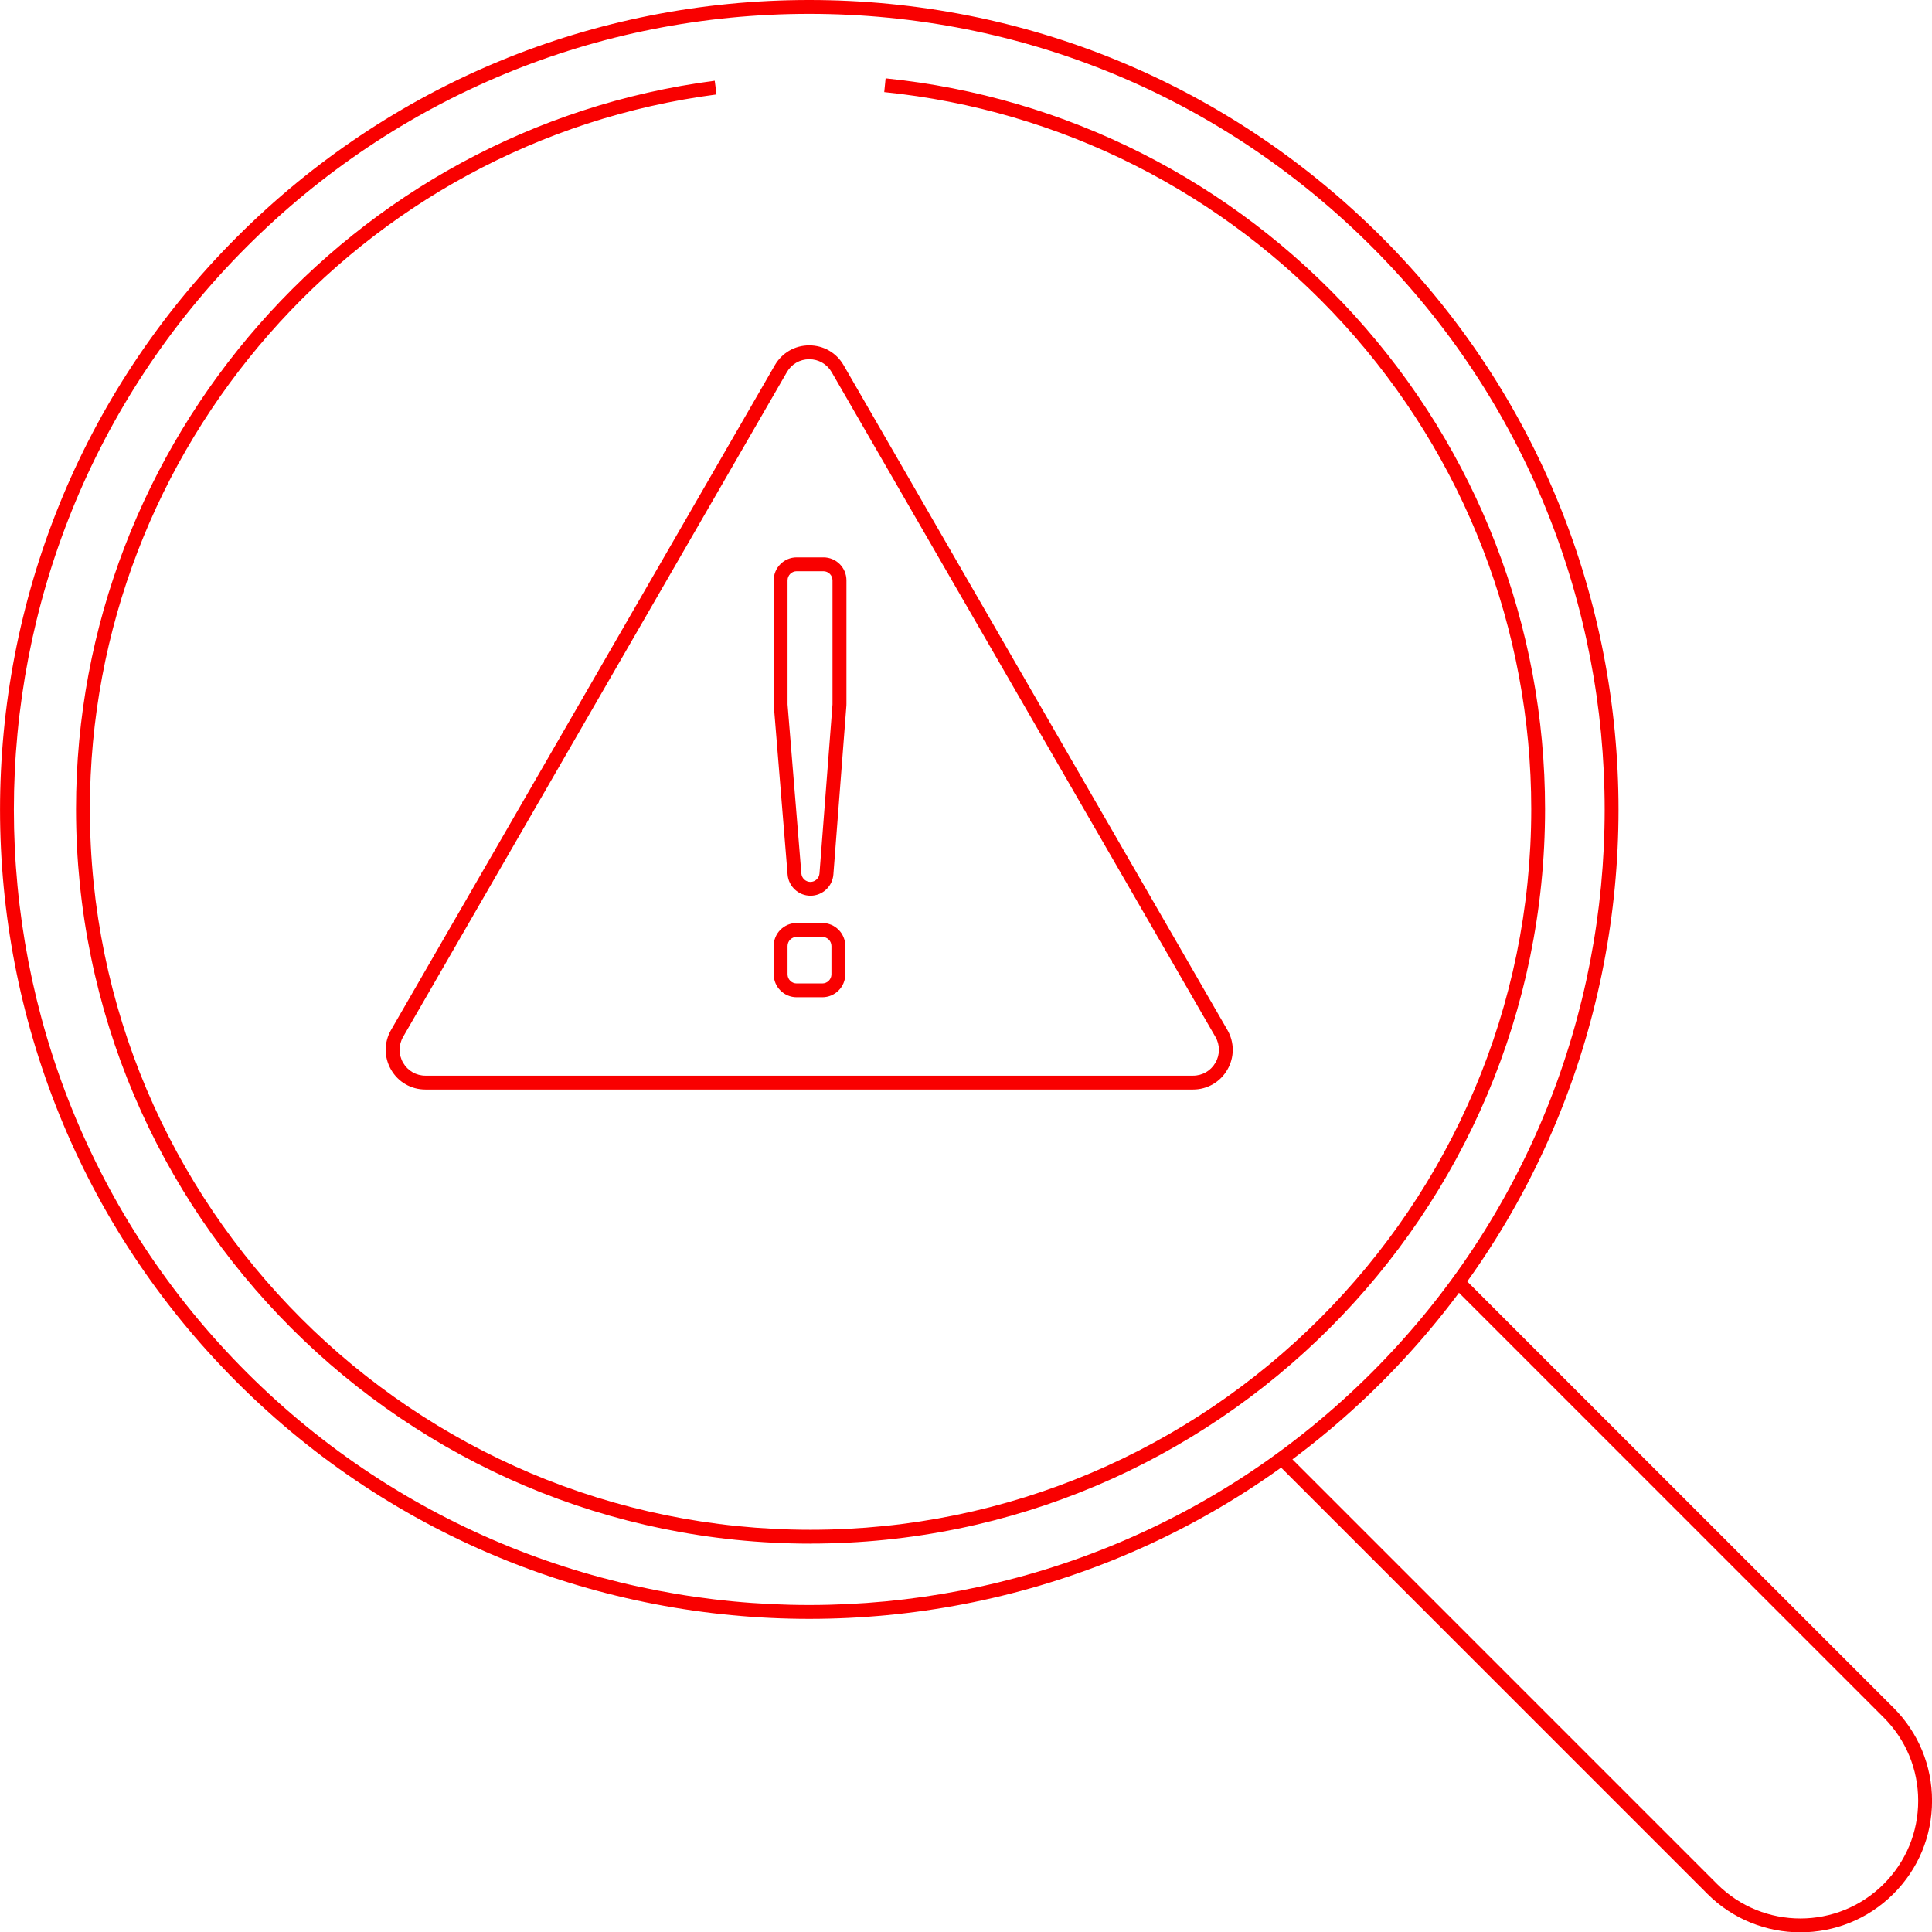
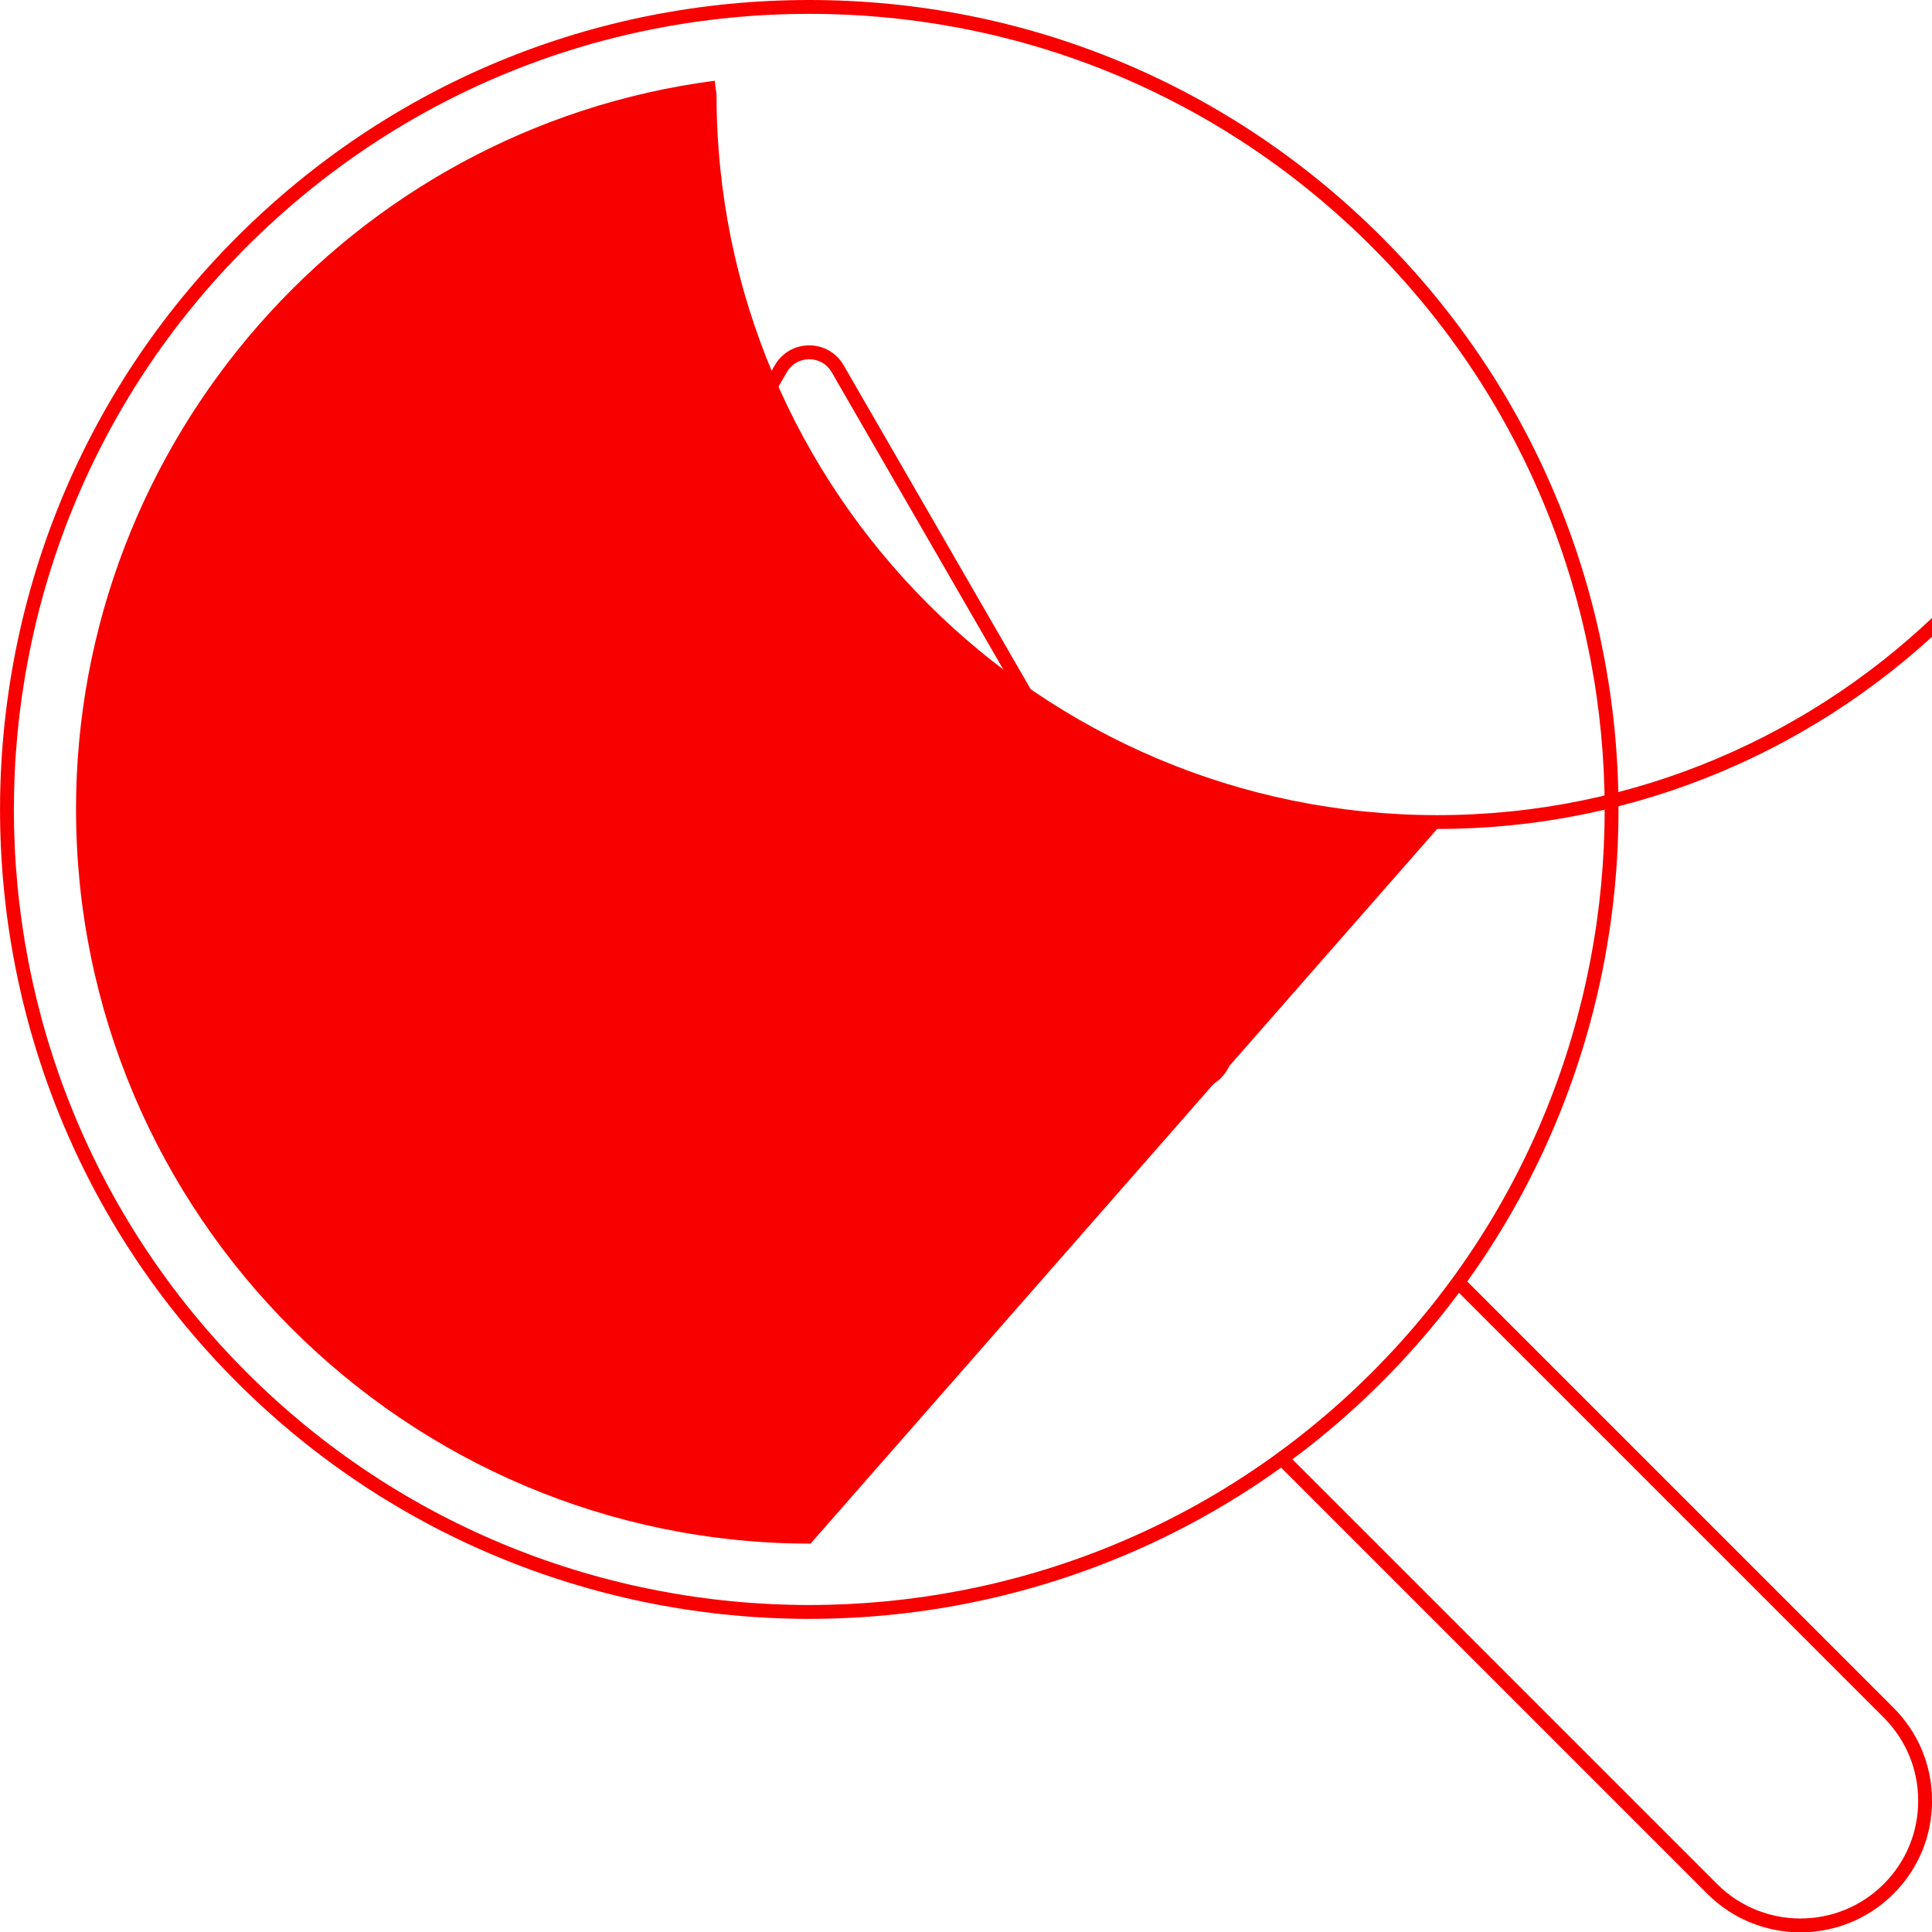
<svg xmlns="http://www.w3.org/2000/svg" id="Ebene_2" data-name="Ebene 2" viewBox="0 0 418.31 418.38">
  <defs>
    <style>
      .cls-1 {
        fill: #f90000;
      }
    </style>
  </defs>
  <g id="Ebene_1-2" data-name="Ebene 1">
    <g>
      <g>
        <path class="cls-1" d="m175.22,350.51c-44.89,0-89.78-17.09-123.95-51.26-68.35-68.35-68.35-179.56,0-247.91C84.37,18.23,128.39,0,175.22,0s90.84,18.23,123.95,51.34c68.35,68.35,68.35,179.56,0,247.91-34.17,34.17-79.06,51.26-123.95,51.26Zm0-347.51c-46.02,0-89.29,17.92-121.83,50.46-67.18,67.18-67.18,176.49,0,243.67,33.59,33.58,77.72,50.38,121.83,50.38,44.13,0,88.24-16.79,121.83-50.38,67.18-67.18,67.18-176.49,0-243.67C264.51,20.92,221.24,3,175.22,3Z" />
-         <path class="cls-1" d="m175.5,334.22c-87.69,0-159.04-71.34-159.04-159.04,0-79.63,59.45-147.42,138.29-157.7l.39,2.97C77.79,30.54,19.46,97.05,19.46,175.18c0,86.04,70,156.04,156.04,156.04s156.04-70,156.04-156.04c0-38.9-14.4-76.16-40.54-104.92-25.96-28.56-61.32-46.43-99.55-50.32l.3-2.98c38.97,3.96,75,22.17,101.46,51.28,26.64,29.31,41.32,67.29,41.32,106.93,0,87.69-71.34,159.04-159.04,159.04Z" />
+         <path class="cls-1" d="m175.5,334.22c-87.69,0-159.04-71.34-159.04-159.04,0-79.63,59.45-147.42,138.29-157.7l.39,2.97c0,86.04,70,156.04,156.04,156.04s156.04-70,156.04-156.04c0-38.9-14.4-76.16-40.54-104.92-25.96-28.56-61.32-46.43-99.55-50.32l.3-2.98c38.97,3.96,75,22.17,101.46,51.28,26.64,29.31,41.32,67.29,41.32,106.93,0,87.69-71.34,159.04-159.04,159.04Z" />
        <path class="cls-1" d="m389.82,418.38c-7.3,0-14.6-2.78-20.15-8.33l-93.63-93.63,2.12-2.12,93.63,93.63c9.94,9.94,26.12,9.94,36.06,0,4.82-4.82,7.47-11.22,7.47-18.03s-2.65-13.21-7.47-18.03l-93.63-93.63,2.12-2.12,93.63,93.63c5.38,5.38,8.35,12.54,8.35,20.15s-2.96,14.77-8.35,20.15c-5.56,5.56-12.85,8.33-20.15,8.33Z" />
      </g>
      <path class="cls-1" d="m258.31,235.9H92.12c-3.11,0-5.9-1.61-7.45-4.3-1.55-2.69-1.55-5.91,0-8.6l83.09-143.92c1.56-2.69,4.34-4.3,7.45-4.3s5.9,1.61,7.45,4.3l83.09,143.92c1.55,2.69,1.55,5.91,0,8.6-1.56,2.69-4.34,4.3-7.45,4.3Zm-83.09-158.12c-2.03,0-3.84,1.05-4.85,2.8l-83.09,143.92c-1.01,1.75-1.01,3.85,0,5.6,1.01,1.75,2.83,2.8,4.85,2.8h166.18c2.03,0,3.84-1.05,4.85-2.8,1.01-1.75,1.01-3.85,0-5.6l-83.09-143.92c-1.01-1.75-2.83-2.8-4.85-2.8Z" />
-       <path class="cls-1" d="m178.05,215.92h-5.56c-2.74,0-4.97-2.23-4.97-4.97v-6.13c0-2.74,2.23-4.97,4.97-4.97h5.56c2.74,0,4.97,2.23,4.97,4.97v6.13c0,2.74-2.23,4.97-4.97,4.97Zm-5.56-13.06c-1.08,0-1.97.88-1.97,1.97v6.13c0,1.08.88,1.97,1.97,1.97h5.56c1.08,0,1.97-.88,1.97-1.97v-6.13c0-1.08-.88-1.97-1.97-1.97h-5.56Zm2.99-8.92c-2.57,0-4.74-2-4.95-4.56l-2.99-36.61c-.01-.13-.02-.27-.02-.4v-26.72c0-2.74,2.23-4.97,4.97-4.97h5.81c2.74,0,4.97,2.23,4.97,4.97v26.73c0,.13,0,.25-.01.38l-2.82,36.6c-.2,2.57-2.37,4.58-4.95,4.58Zm-2.99-70.26c-1.08,0-1.97.88-1.97,1.97v26.72c0,.05,0,.11,0,.16l2.99,36.61c.08,1.01.94,1.81,1.96,1.81s1.88-.8,1.96-1.82l2.82-36.6c0-.05,0-.1,0-.15v-26.73c0-1.08-.88-1.97-1.97-1.97h-5.81Z" />
    </g>
  </g>
</svg>